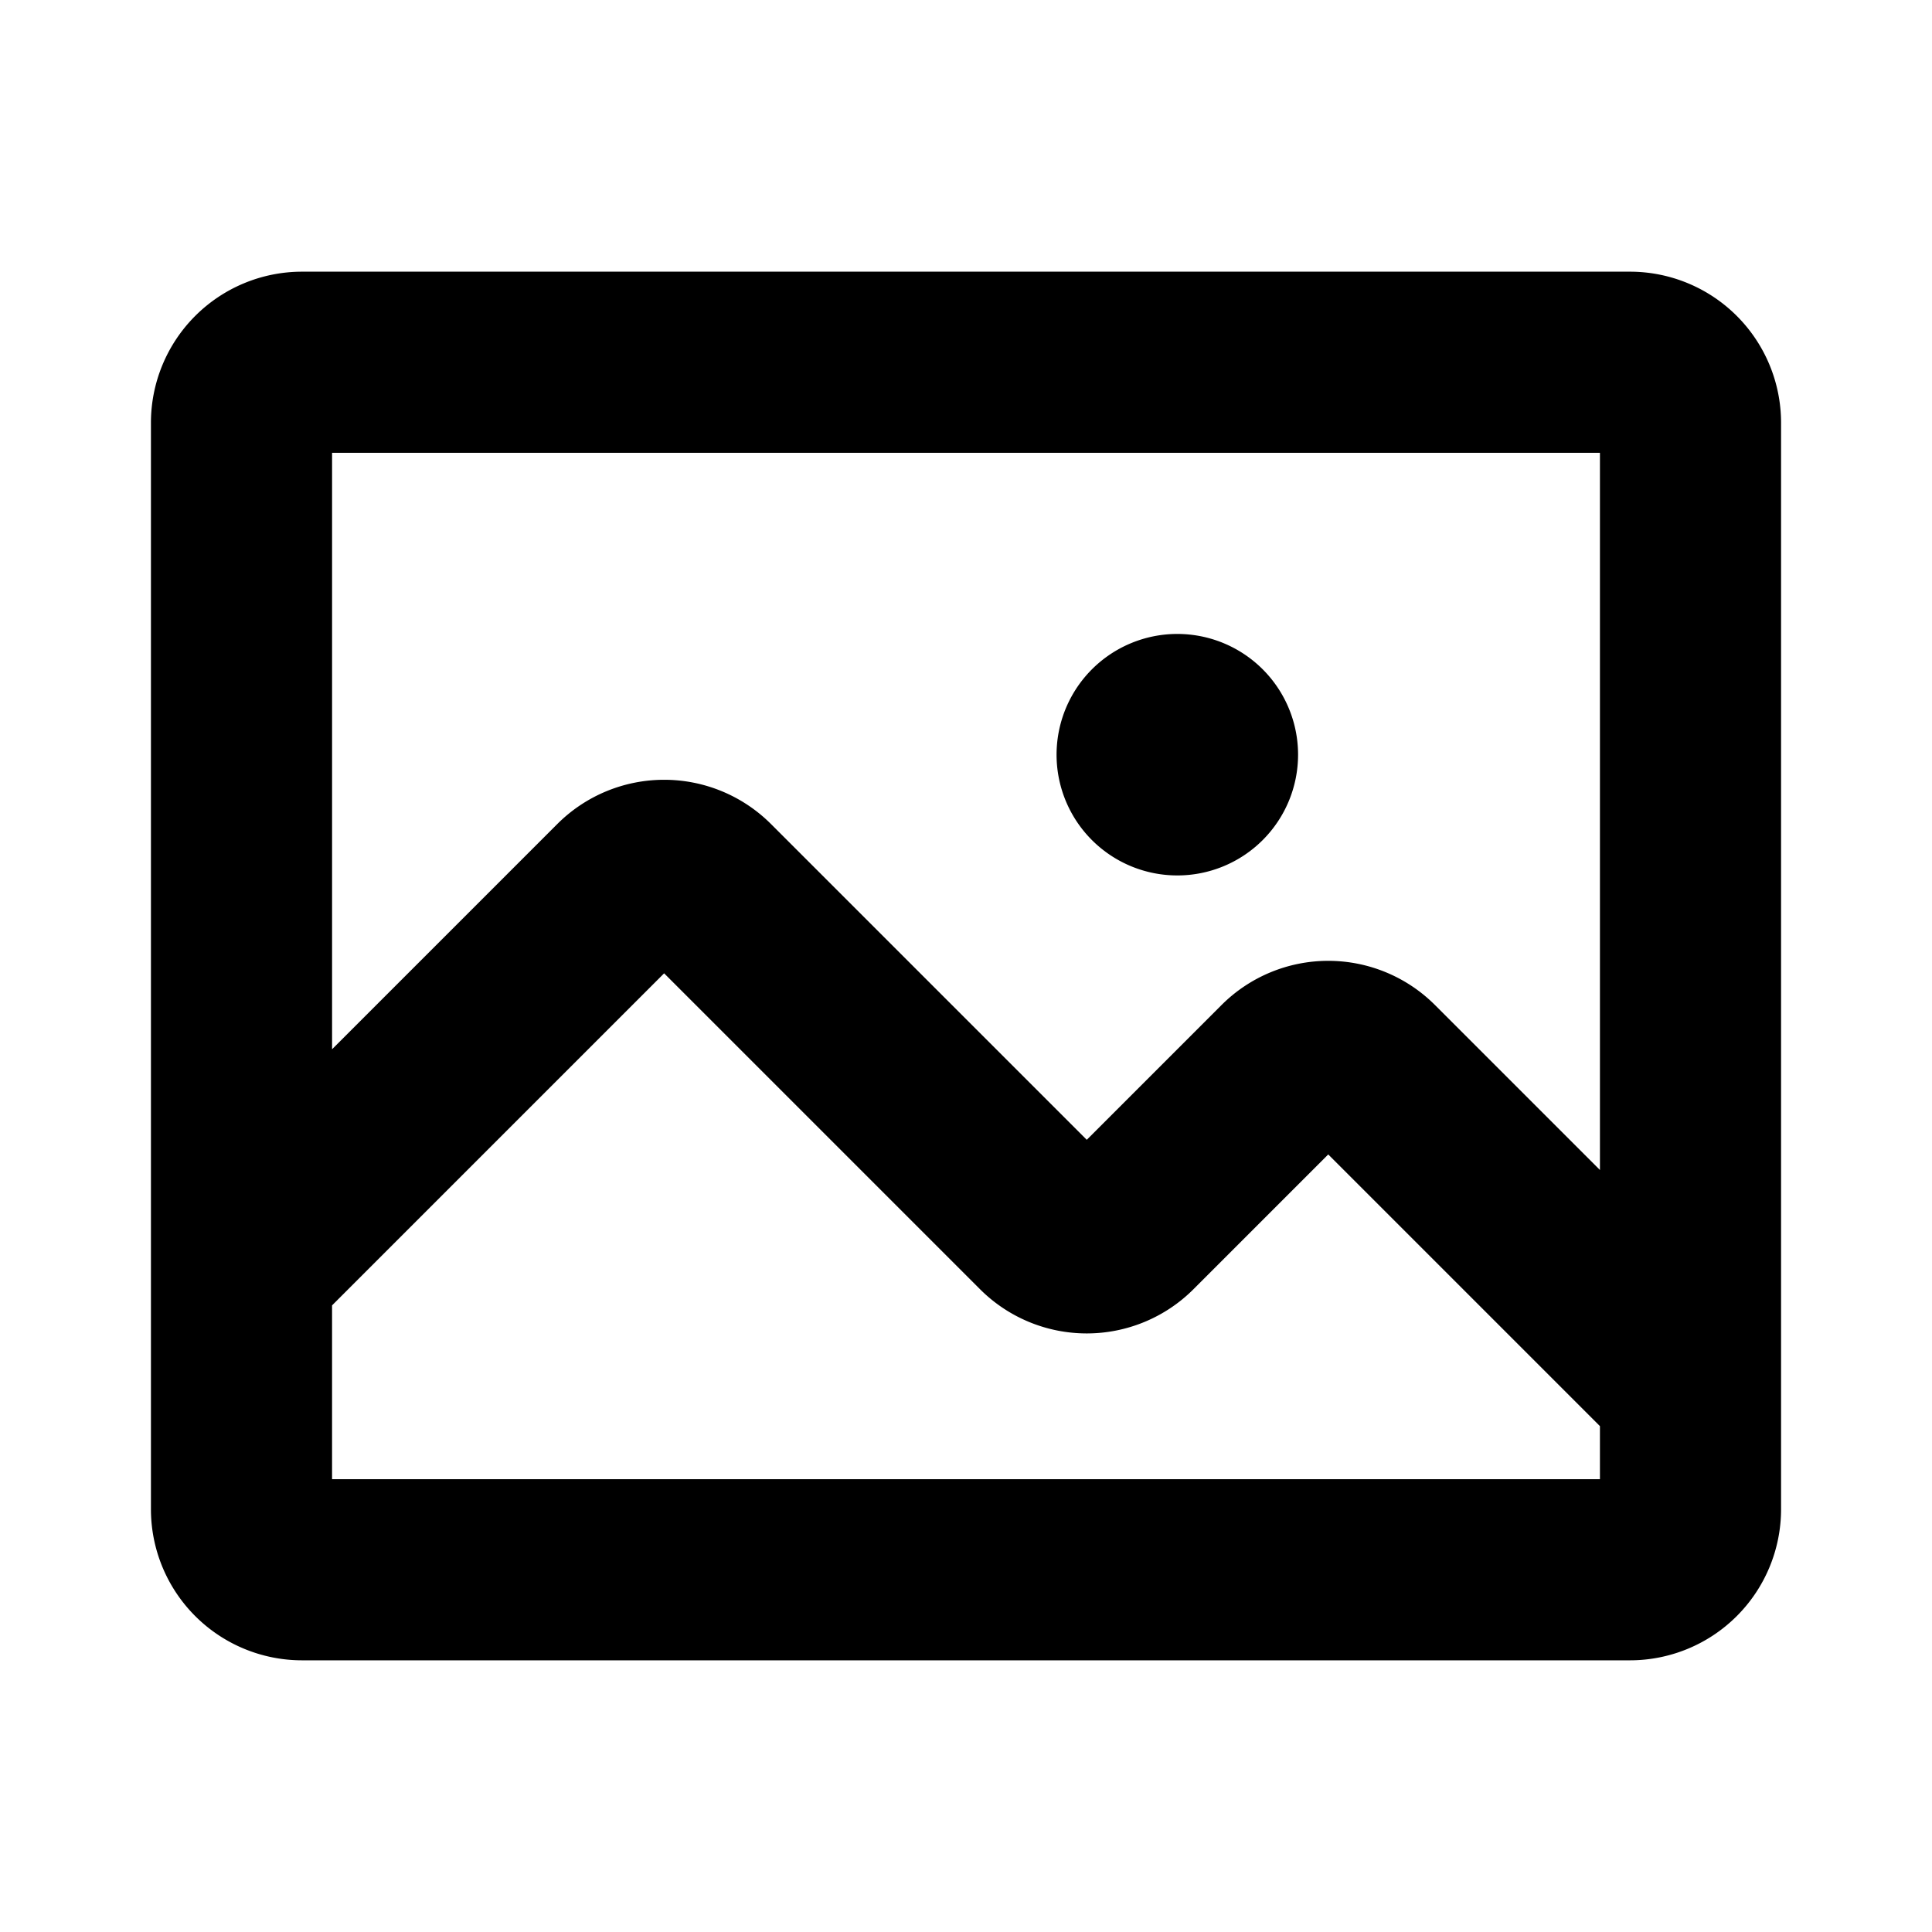
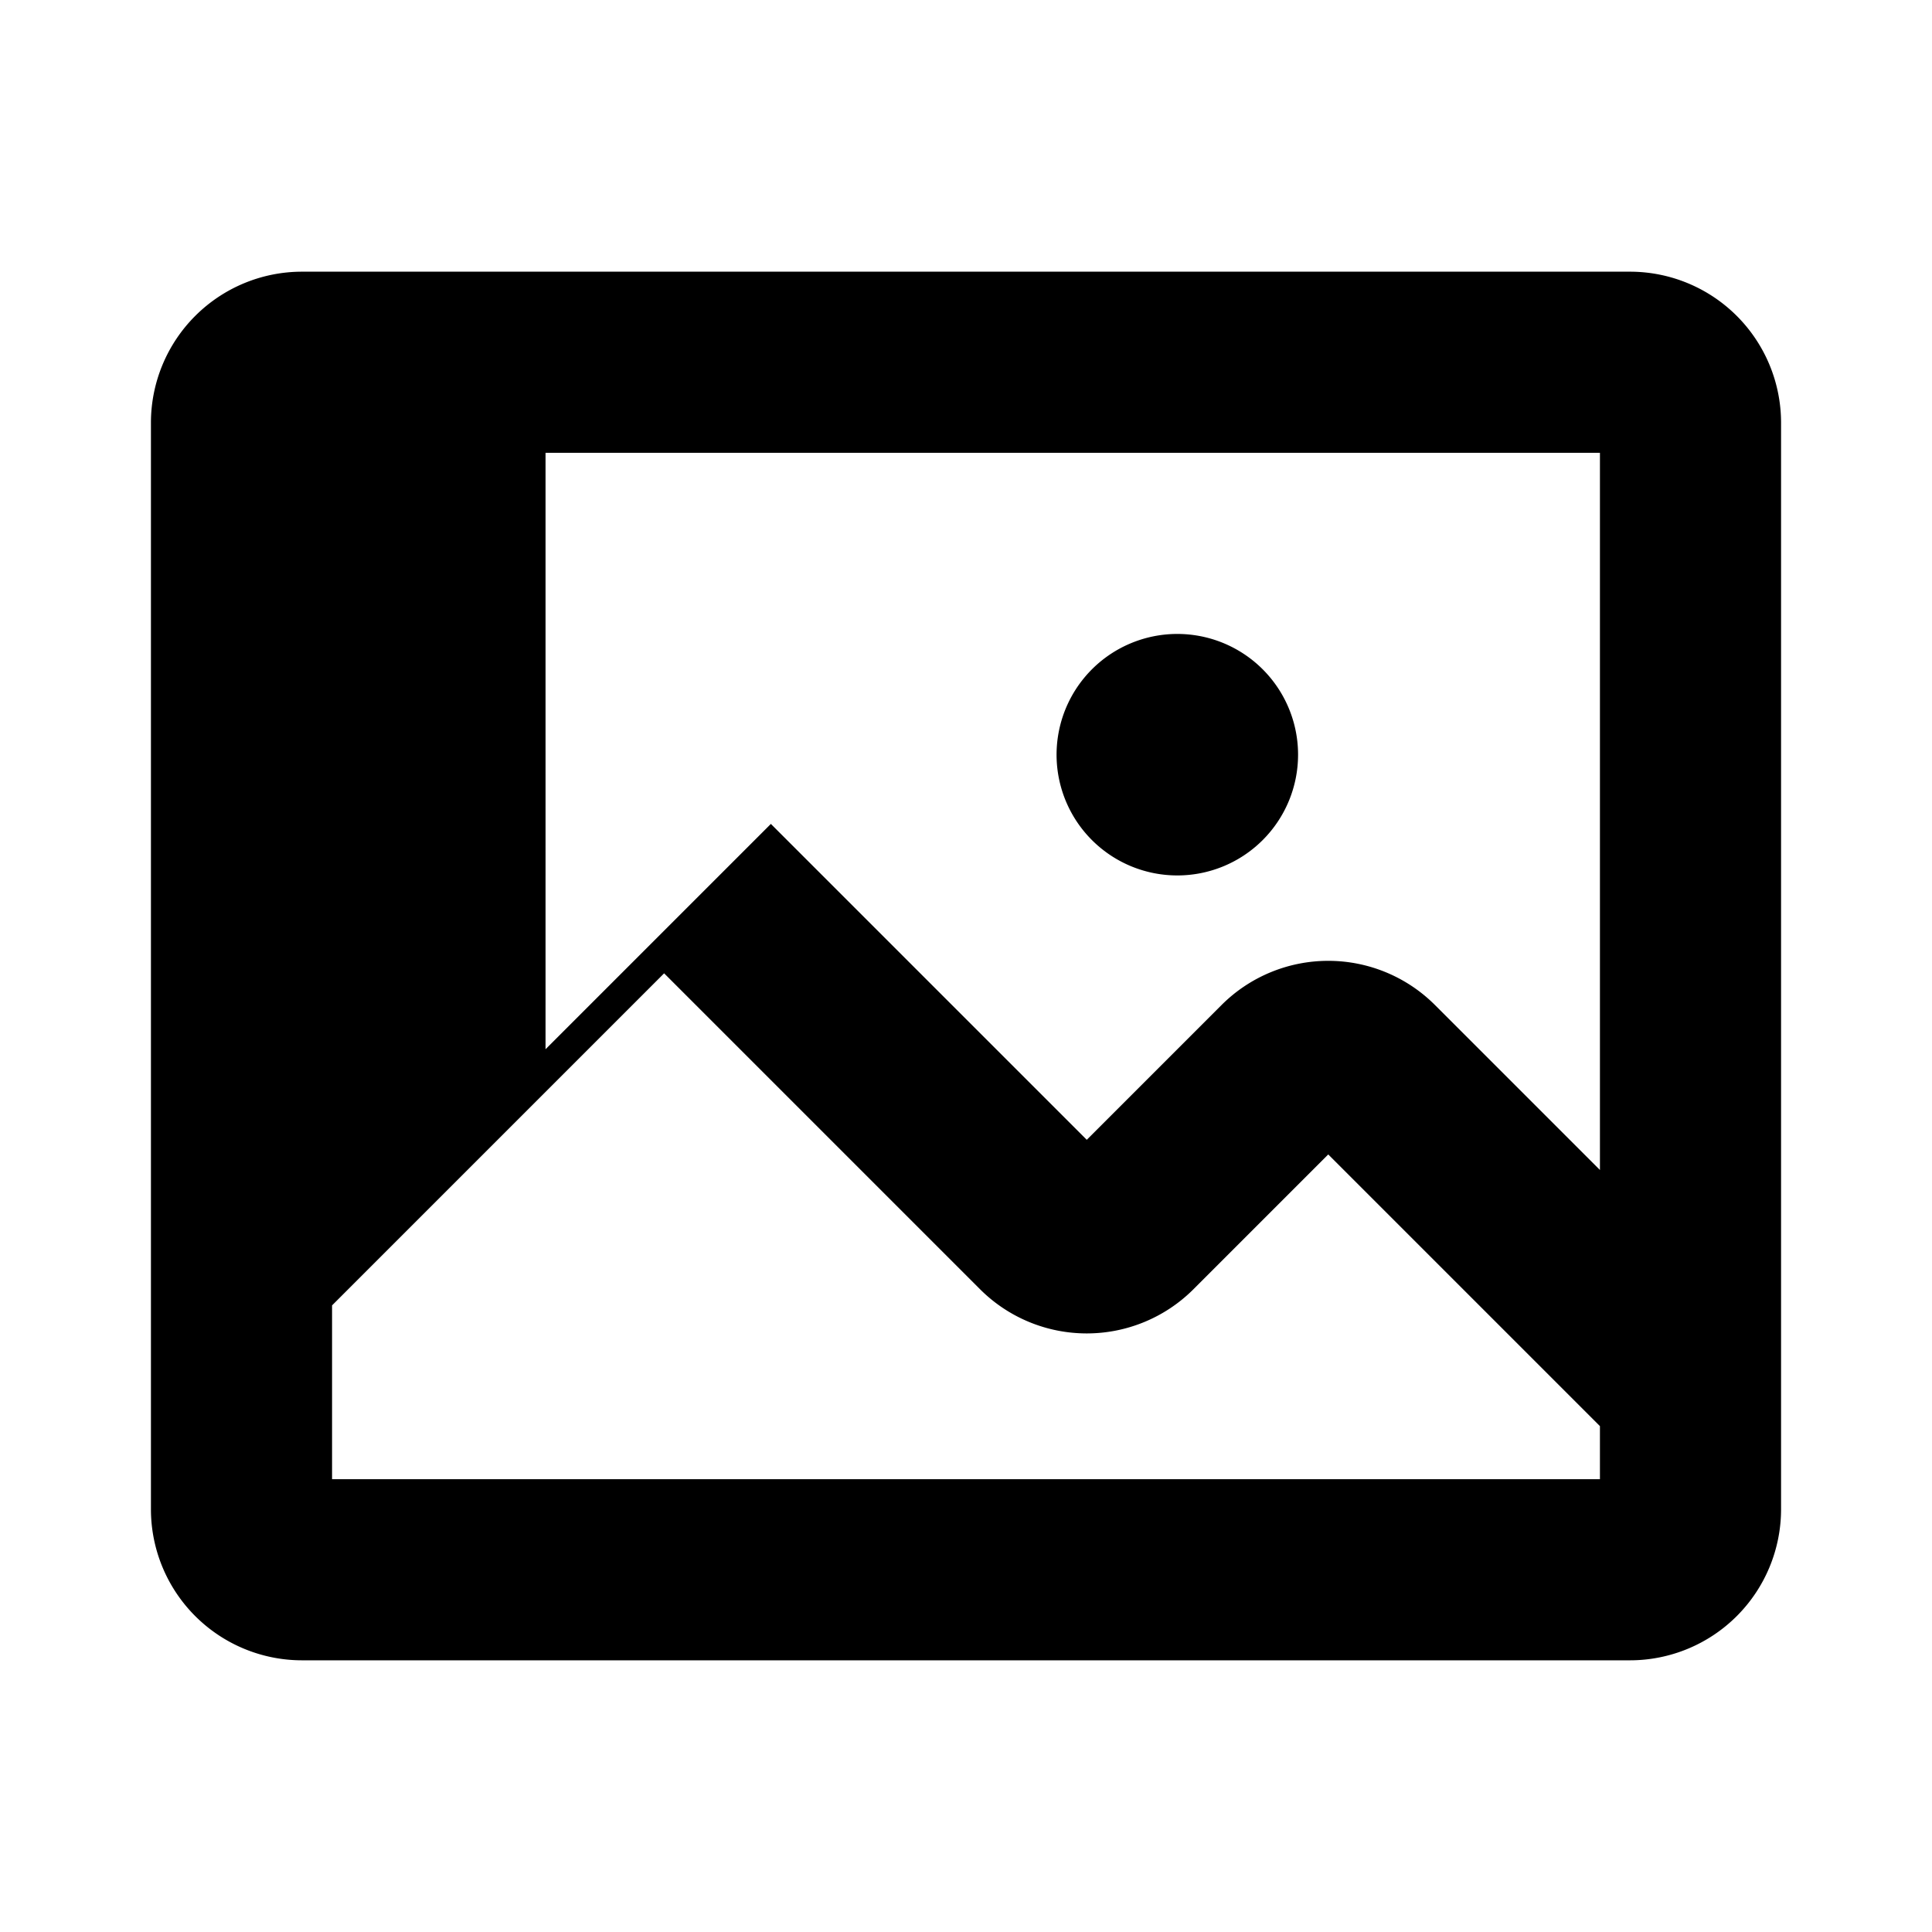
<svg xmlns="http://www.w3.org/2000/svg" fill="#000000" width="800px" height="800px" viewBox="0 0 256 256" id="Flat">
-   <path d="M236,183.995V56a20.023,20.023,0,0,0-20-20h-176a20.023,20.023,0,0,0-20,20V200a20.022,20.022,0,0,0,20,20h176a20.022,20.022,0,0,0,20-20V183.995Zm-24-123.994v95.029l-21.857-21.857a20.001,20.001,0,0,0-28.284,0l-17.857,17.858-41.858-41.858a20.024,20.024,0,0,0-28.284,0l-29.858,29.858V60Zm-168,136V172.97l44-44,41.858,41.858a20.001,20.001,0,0,0,28.284,0l17.858-17.858,35.999,35.999v7.029Zm100.686-84.687a16,16,0,1,1,27.315-11.313v.005a16.001,16.001,0,0,1-27.315,11.308Z" />
+   <path d="M236,183.995V56a20.023,20.023,0,0,0-20-20h-176a20.023,20.023,0,0,0-20,20V200a20.022,20.022,0,0,0,20,20h176a20.022,20.022,0,0,0,20-20V183.995Zm-24-123.994v95.029l-21.857-21.857a20.001,20.001,0,0,0-28.284,0l-17.857,17.858-41.858-41.858l-29.858,29.858V60Zm-168,136V172.97l44-44,41.858,41.858a20.001,20.001,0,0,0,28.284,0l17.858-17.858,35.999,35.999v7.029Zm100.686-84.687a16,16,0,1,1,27.315-11.313v.005a16.001,16.001,0,0,1-27.315,11.308Z" />
</svg>